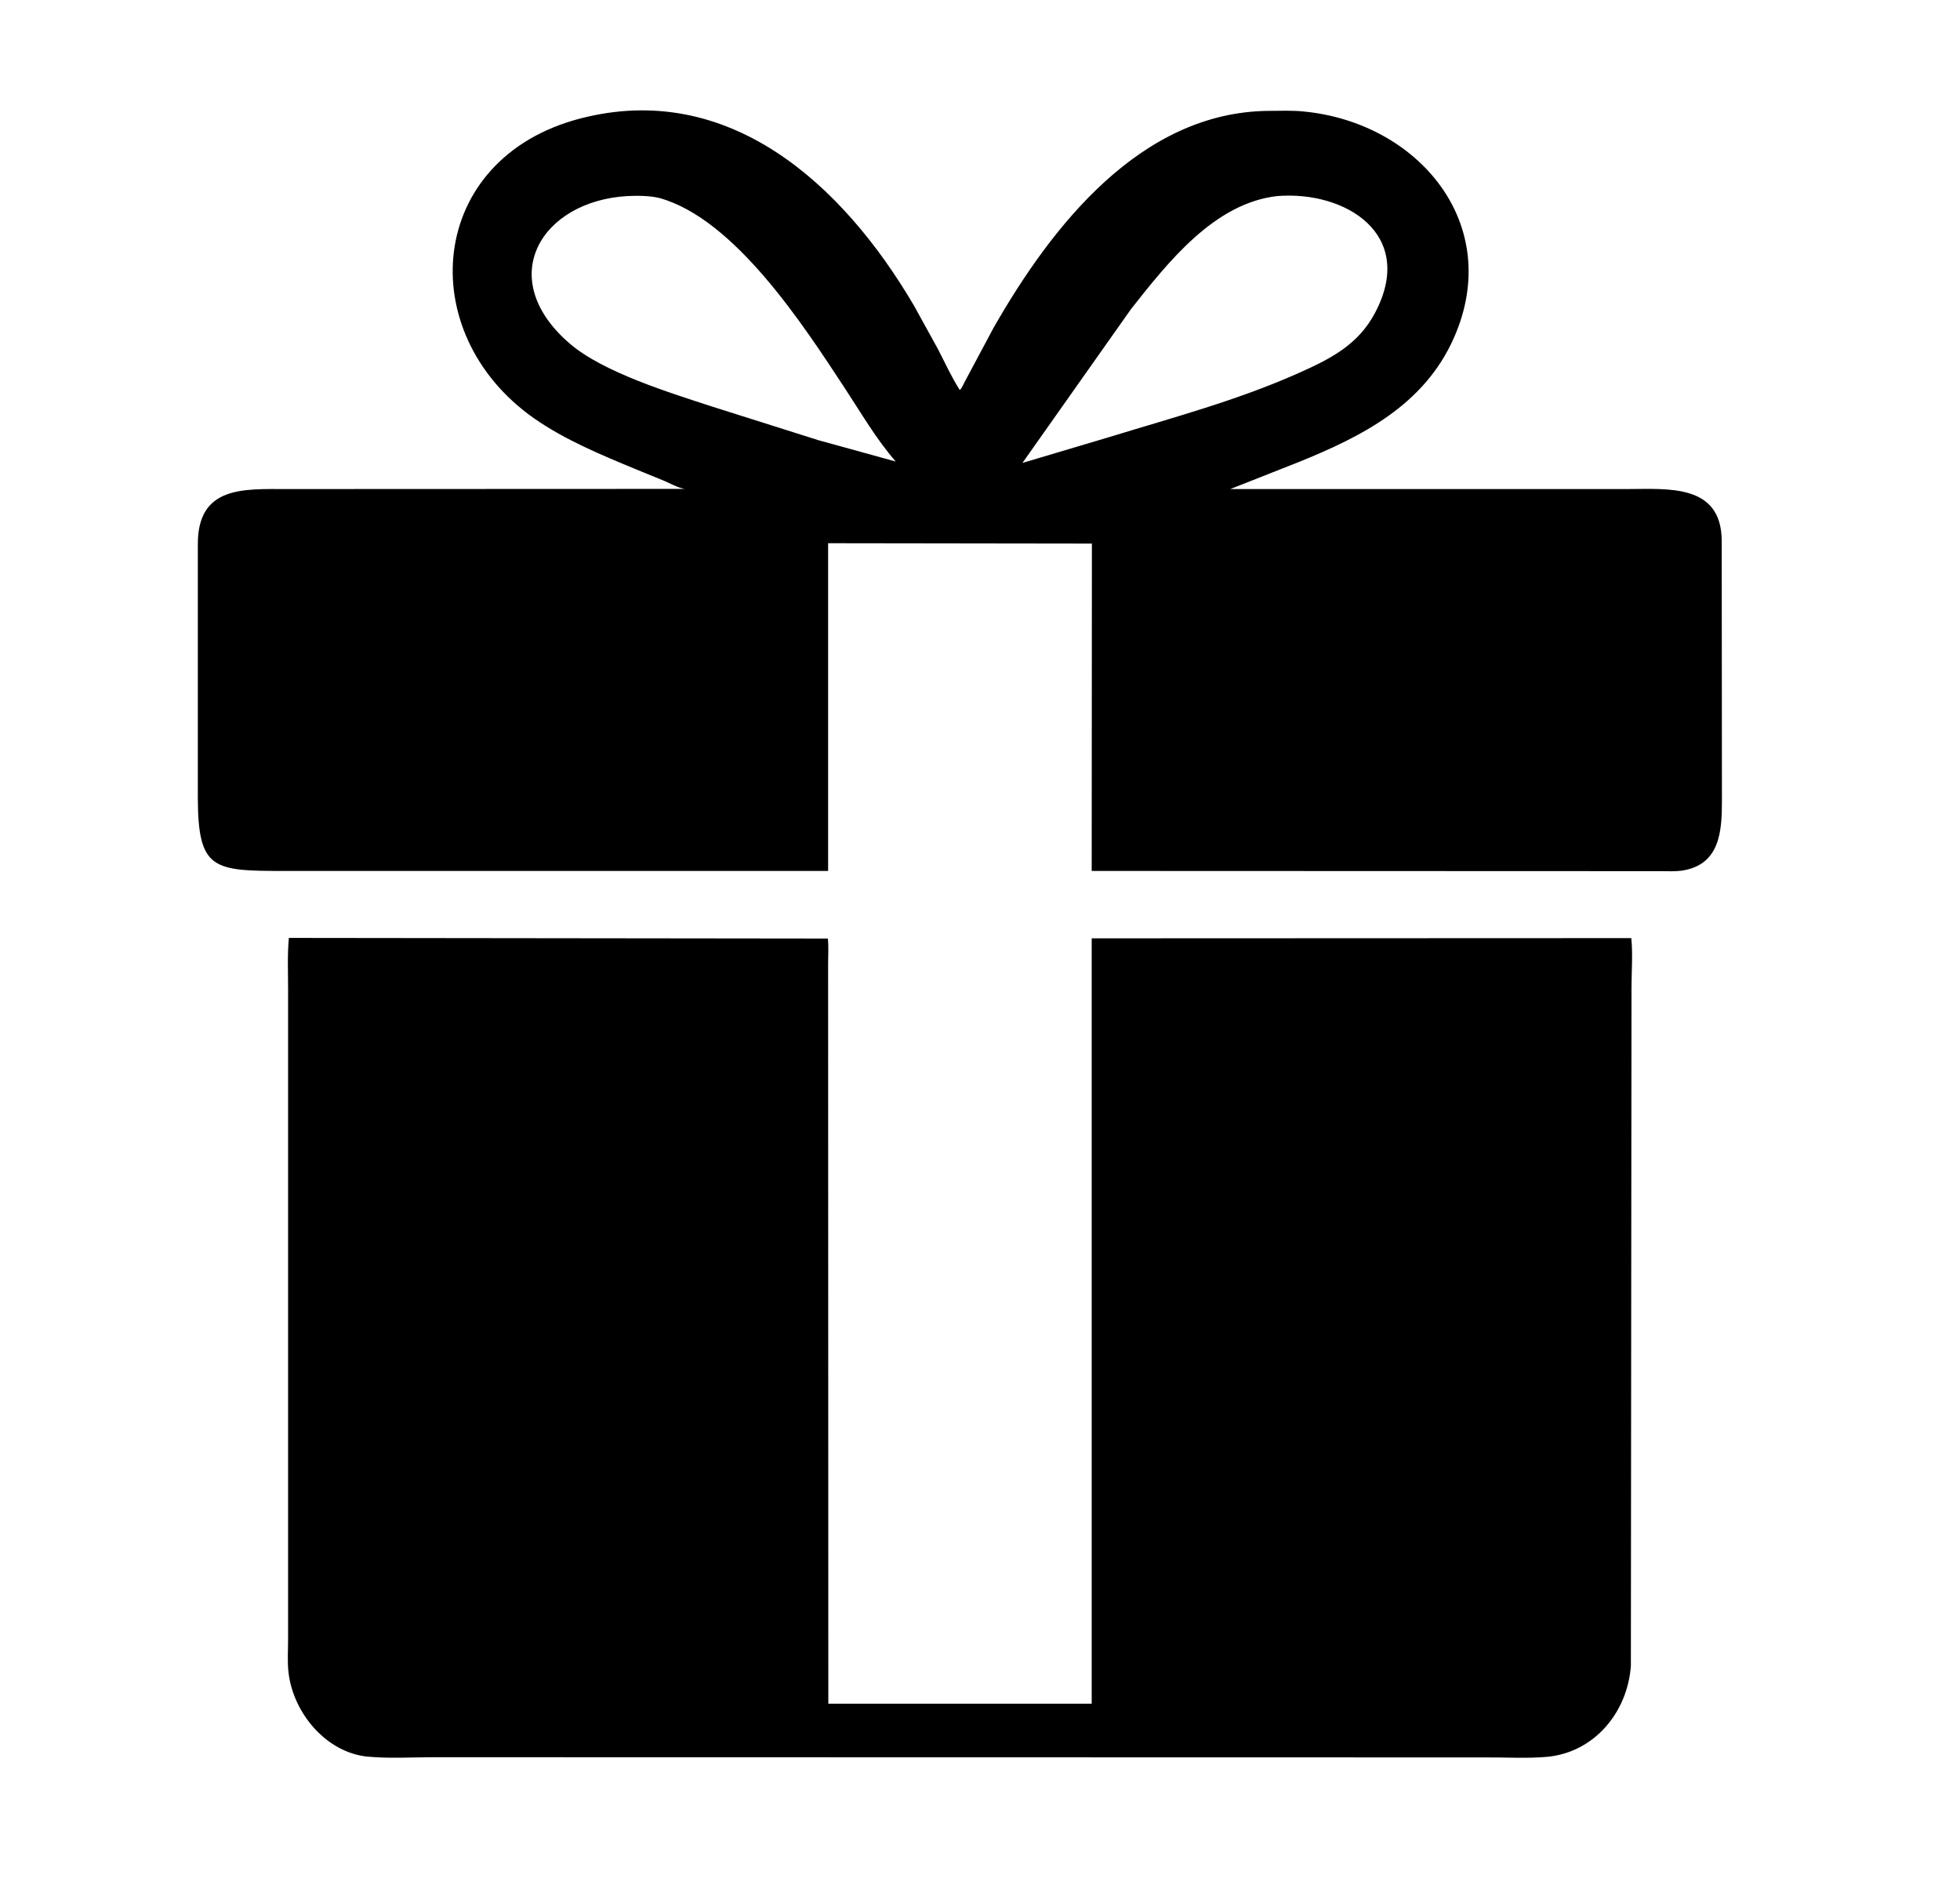
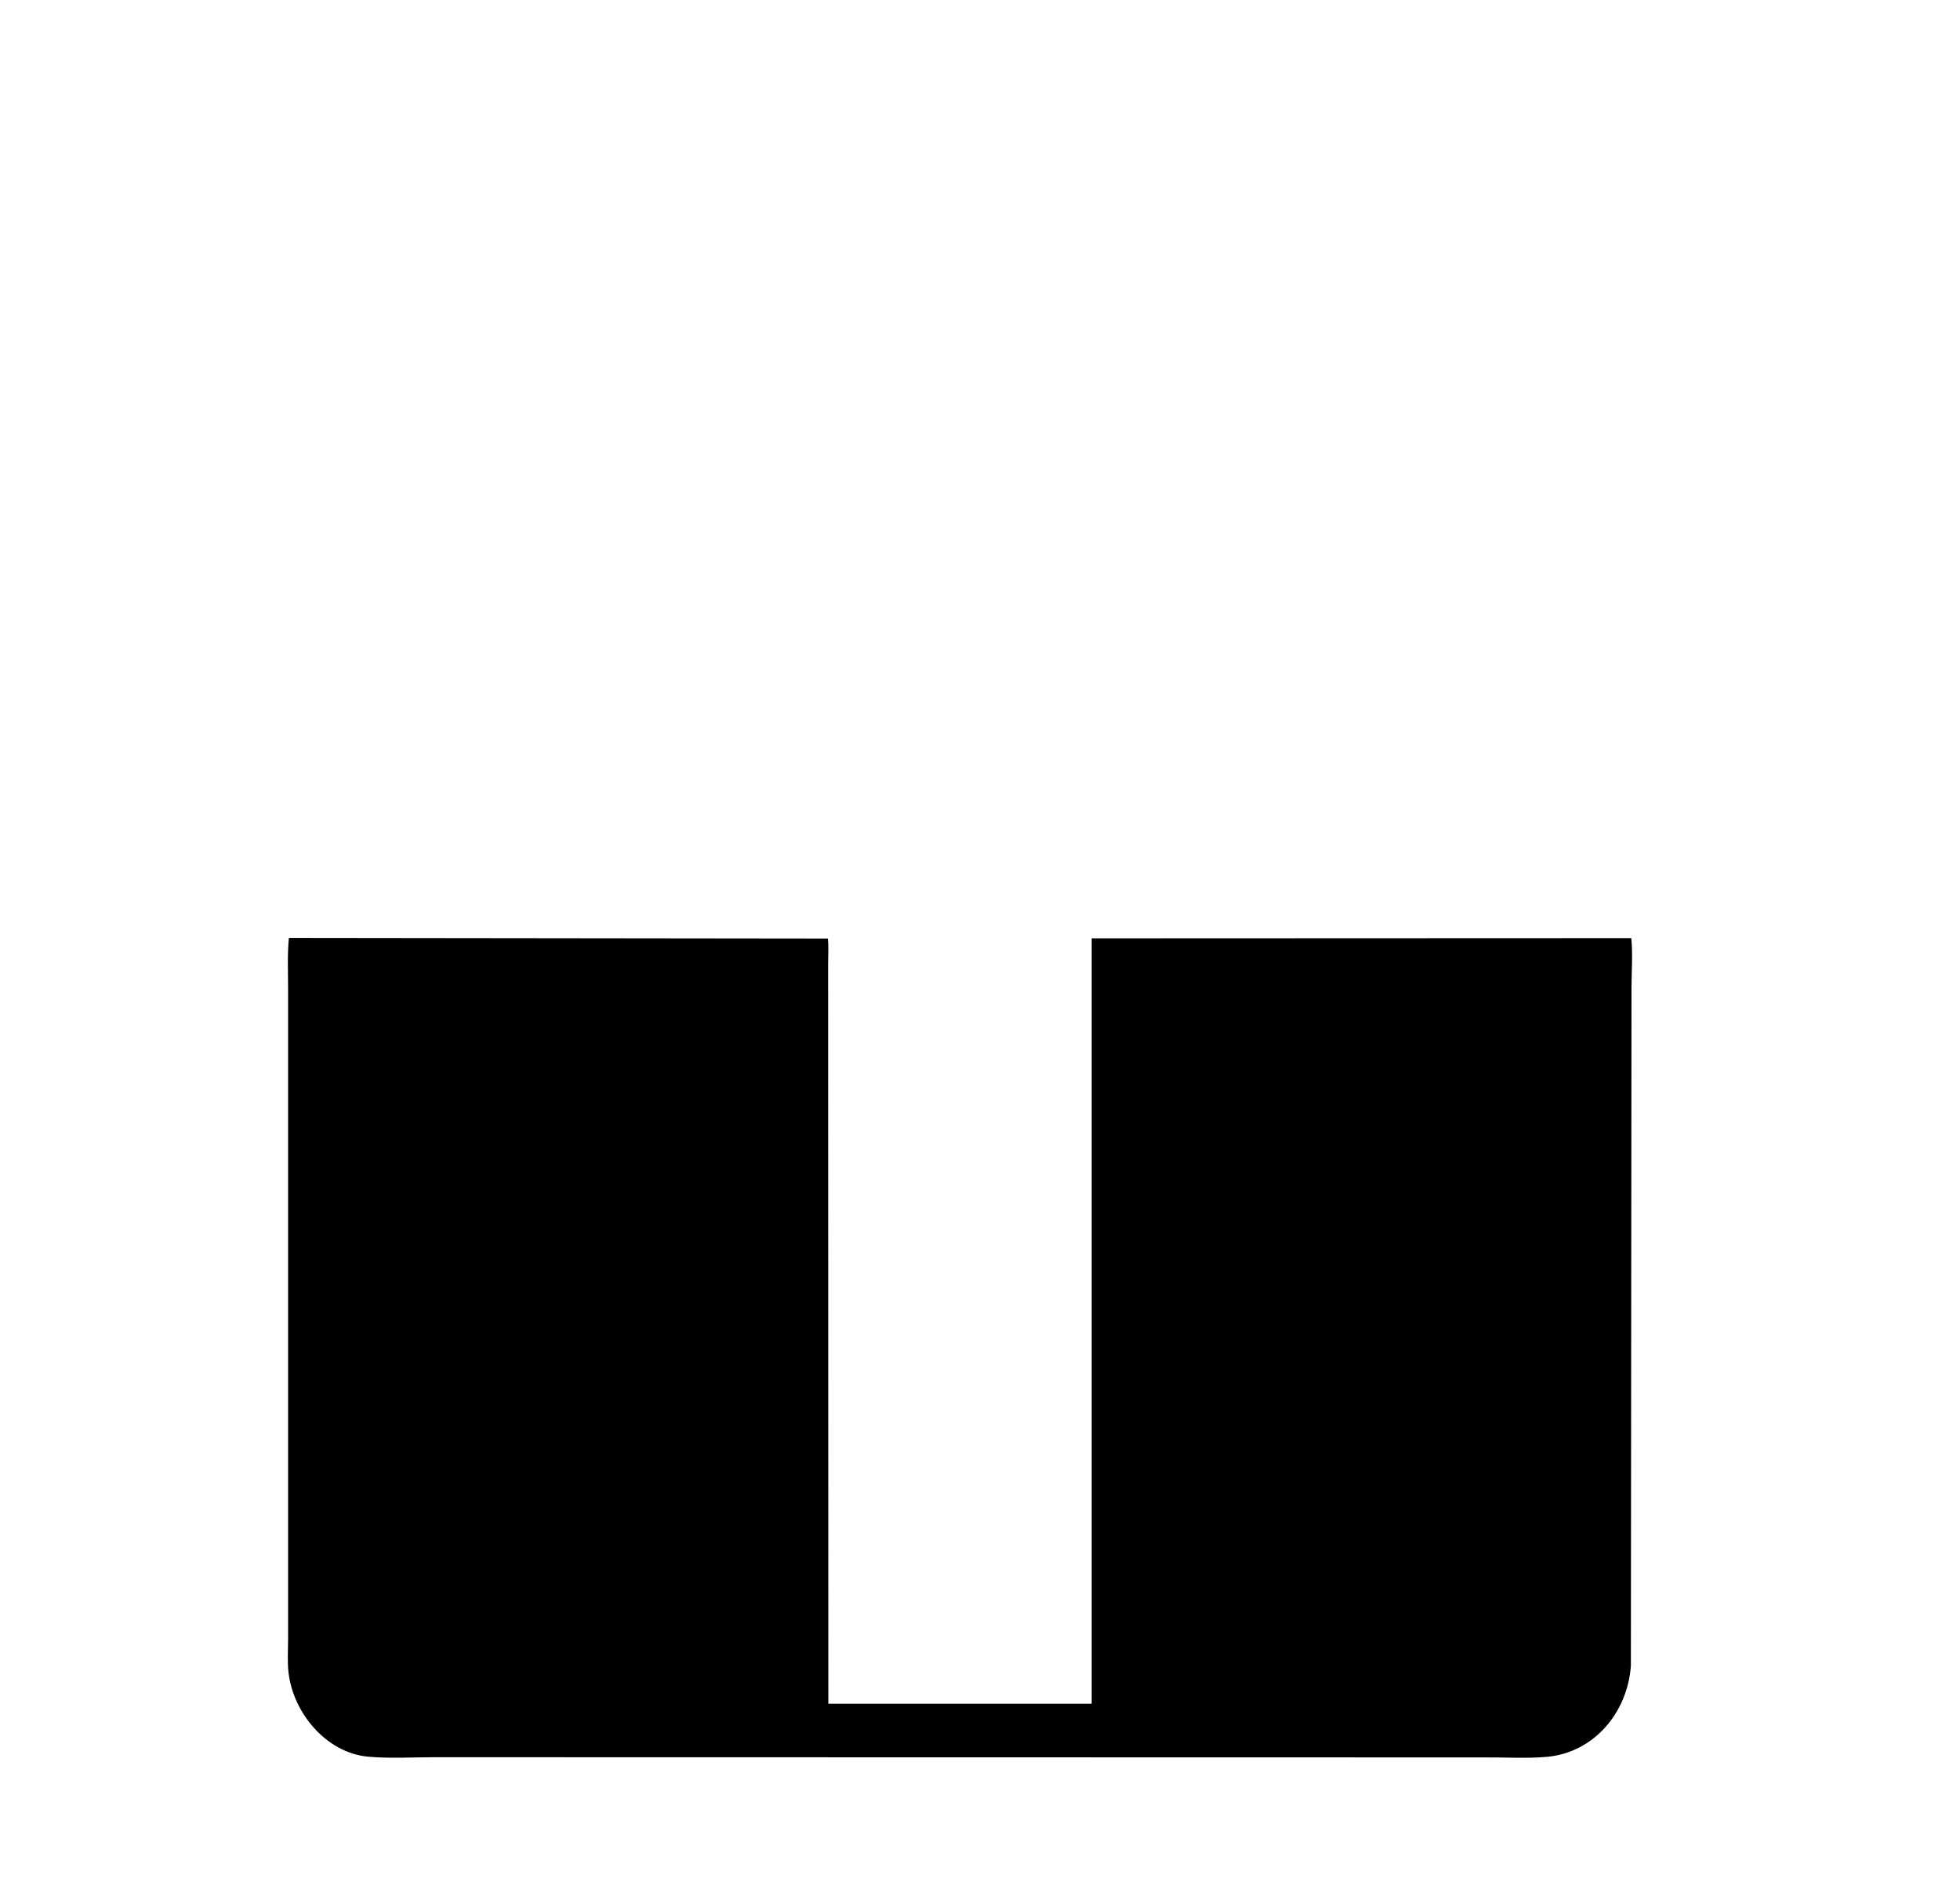
<svg xmlns="http://www.w3.org/2000/svg" width="50" zoomAndPan="magnify" viewBox="0 0 37.5 36" height="48" preserveAspectRatio="xMidYMid meet" version="1.0">
  <defs>
    <clipPath id="799c6a09bc">
      <path d="M 3.766 2 L 32.957 2 L 32.957 17 L 3.766 17 Z M 3.766 2 " clip-rule="nonzero" />
    </clipPath>
    <clipPath id="0b496b7d38">
      <path d="M 5 17 L 32 17 L 32 33.645 L 5 33.645 Z M 5 17 " clip-rule="nonzero" />
    </clipPath>
  </defs>
  <g clip-path="url(#799c6a09bc)">
-     <path fill="#000000" d="M 13.516 16.66 L 5.461 16.66 C 4.082 16.66 3.789 16.648 3.785 15.262 L 3.785 10.422 C 3.777 9.289 4.664 9.355 5.484 9.355 L 13.102 9.352 C 12.953 9.328 12.805 9.234 12.664 9.18 L 12.184 8.984 C 11.516 8.707 10.812 8.418 10.215 8 C 7.887 6.363 8.168 3.027 11.105 2.266 C 13.93 1.535 16.113 3.504 17.488 5.848 L 17.949 6.684 C 18.082 6.945 18.207 7.215 18.363 7.461 C 18.406 7.422 18.43 7.355 18.457 7.305 L 19.008 6.273 C 20.121 4.324 21.824 2.145 24.266 2.121 C 24.488 2.121 24.723 2.109 24.945 2.133 C 27.137 2.344 28.781 4.289 27.816 6.465 C 27.246 7.75 26.059 8.348 24.844 8.84 L 23.539 9.355 L 31.125 9.355 C 31.895 9.355 32.938 9.242 32.941 10.348 L 32.945 15.301 C 32.945 15.879 32.922 16.551 32.164 16.656 C 32.043 16.672 31.91 16.664 31.789 16.664 L 20.887 16.66 L 20.891 10.398 L 15.844 10.391 L 15.844 16.66 Z M 12.012 3.75 C 10.359 3.84 9.445 5.316 10.898 6.57 C 11.539 7.125 12.848 7.523 13.637 7.781 L 15.664 8.422 L 17.137 8.828 C 16.758 8.391 16.473 7.895 16.156 7.414 C 15.371 6.219 14.059 4.191 12.621 3.789 C 12.441 3.742 12.195 3.742 12.012 3.75 Z M 24.441 3.75 C 23.234 3.883 22.348 5.016 21.641 5.91 L 19.562 8.855 L 21.242 8.355 C 22.453 7.984 23.68 7.656 24.844 7.137 C 25.449 6.867 25.988 6.598 26.312 5.977 C 27.094 4.488 25.754 3.648 24.441 3.75 Z M 24.441 3.75 " fill-opacity="1" fill-rule="nonzero" />
-   </g>
+     </g>
  <g clip-path="url(#0b496b7d38)">
    <path fill="#000000" d="M 31.215 18.895 L 31.203 31.867 C 31.137 32.758 30.504 33.516 29.609 33.605 C 29.215 33.641 28.793 33.613 28.395 33.617 L 8.309 33.613 C 7.891 33.613 7.453 33.641 7.035 33.602 C 6.246 33.527 5.609 32.77 5.52 31.992 C 5.496 31.789 5.512 31.562 5.512 31.355 L 5.512 18.918 C 5.512 18.594 5.496 18.266 5.527 17.941 L 15.84 17.953 C 15.855 18.105 15.844 18.27 15.844 18.426 L 15.848 32.59 L 20.887 32.59 L 20.887 17.949 L 31.211 17.945 C 31.242 18.254 31.215 18.586 31.215 18.895 Z M 31.215 18.895 " fill-opacity="1" fill-rule="nonzero" />
  </g>
</svg>